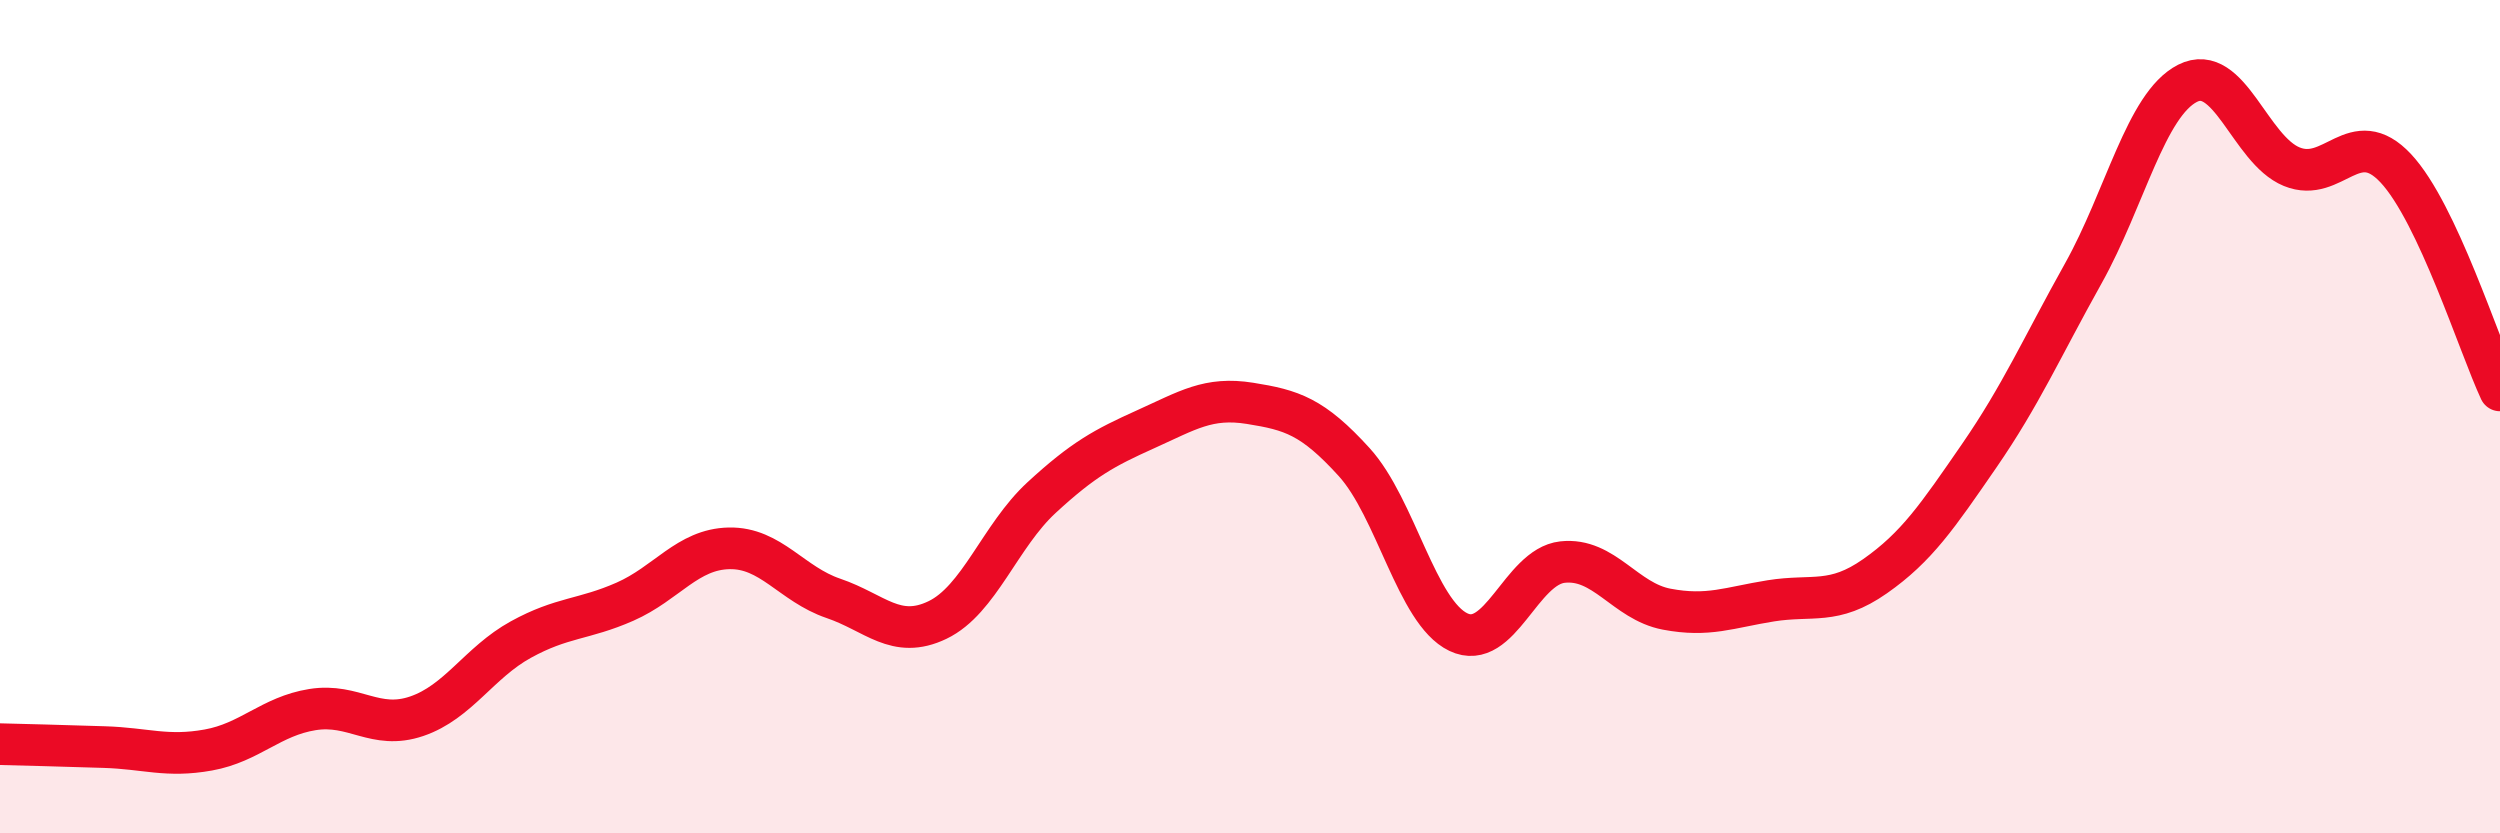
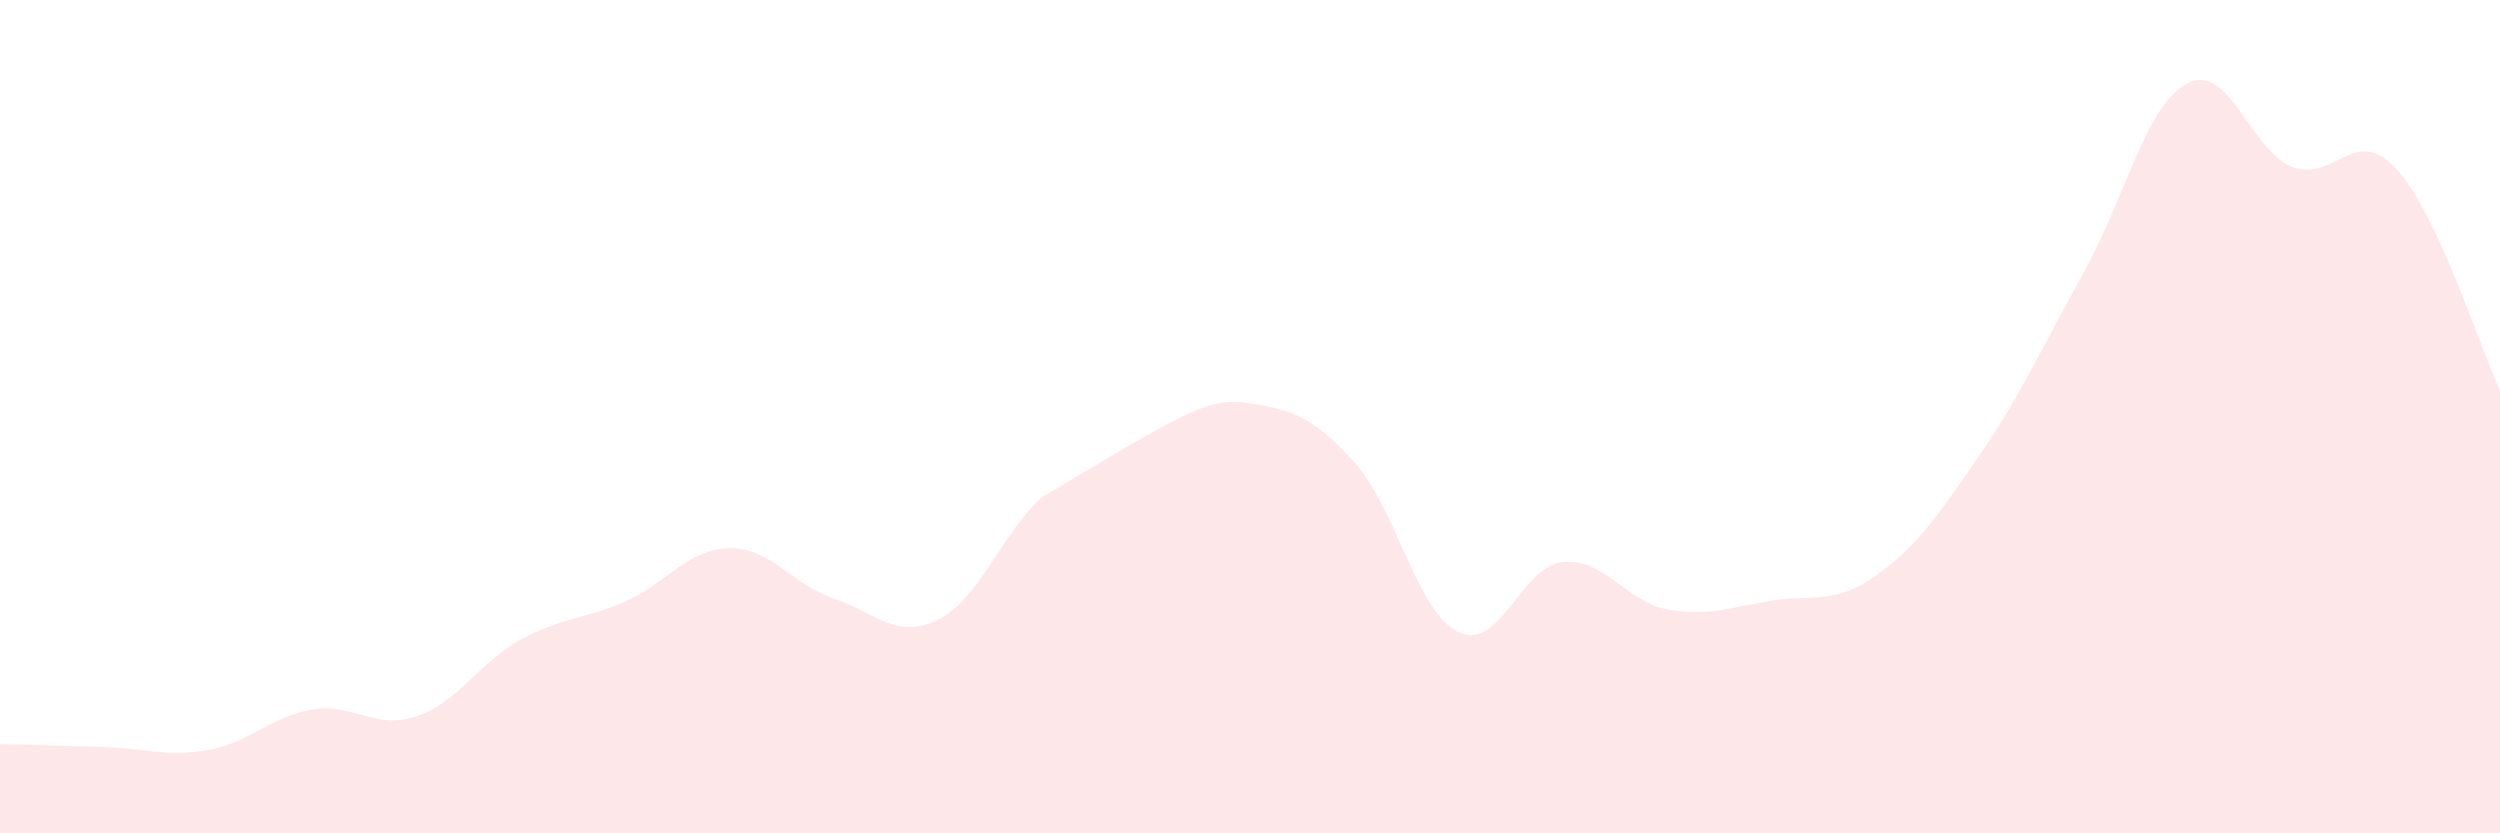
<svg xmlns="http://www.w3.org/2000/svg" width="60" height="20" viewBox="0 0 60 20">
-   <path d="M 0,17.86 C 0.5,17.87 1.5,17.9 2.5,17.93 C 3.5,17.96 4,18.18 5,18 C 6,17.82 6.5,17.19 7.5,17.03 C 8.5,16.87 9,17.53 10,17.19 C 11,16.85 11.5,15.9 12.5,15.35 C 13.5,14.8 14,14.88 15,14.44 C 16,14 16.5,13.18 17.5,13.16 C 18.5,13.14 19,14.02 20,14.36 C 21,14.7 21.5,15.36 22.5,14.88 C 23.5,14.4 24,12.86 25,11.94 C 26,11.02 26.5,10.75 27.5,10.3 C 28.5,9.85 29,9.52 30,9.68 C 31,9.84 31.5,9.99 32.5,11.09 C 33.5,12.19 34,14.69 35,15.17 C 36,15.65 36.5,13.6 37.5,13.49 C 38.5,13.38 39,14.43 40,14.62 C 41,14.81 41.5,14.58 42.5,14.42 C 43.5,14.26 44,14.53 45,13.83 C 46,13.13 46.5,12.39 47.5,10.94 C 48.5,9.49 49,8.35 50,6.56 C 51,4.77 51.5,2.51 52.5,2 C 53.5,1.49 54,3.59 55,4 C 56,4.41 56.5,2.97 57.5,4.04 C 58.5,5.11 59.5,8.3 60,9.37L60 20L0 20Z" fill="#EB0A25" opacity="0.1" stroke-linecap="round" stroke-linejoin="round" />
-   <path d="M 0,17.86 C 0.5,17.87 1.5,17.9 2.5,17.93 C 3.5,17.96 4,18.18 5,18 C 6,17.82 6.5,17.19 7.5,17.03 C 8.5,16.87 9,17.53 10,17.19 C 11,16.85 11.5,15.9 12.5,15.35 C 13.5,14.8 14,14.88 15,14.44 C 16,14 16.5,13.18 17.5,13.16 C 18.5,13.14 19,14.02 20,14.36 C 21,14.7 21.5,15.36 22.5,14.88 C 23.5,14.4 24,12.86 25,11.94 C 26,11.02 26.5,10.75 27.5,10.3 C 28.5,9.85 29,9.52 30,9.68 C 31,9.84 31.5,9.99 32.5,11.09 C 33.5,12.19 34,14.69 35,15.17 C 36,15.65 36.5,13.6 37.5,13.49 C 38.5,13.38 39,14.43 40,14.62 C 41,14.81 41.5,14.58 42.5,14.42 C 43.5,14.26 44,14.53 45,13.83 C 46,13.13 46.5,12.39 47.5,10.94 C 48.5,9.49 49,8.35 50,6.56 C 51,4.77 51.5,2.51 52.5,2 C 53.5,1.49 54,3.59 55,4 C 56,4.41 56.5,2.97 57.5,4.04 C 58.5,5.11 59.5,8.3 60,9.37" stroke="#EB0A25" stroke-width="1" fill="none" stroke-linecap="round" stroke-linejoin="round" />
+   <path d="M 0,17.86 C 0.5,17.87 1.5,17.9 2.5,17.93 C 3.5,17.96 4,18.18 5,18 C 6,17.82 6.5,17.19 7.5,17.03 C 8.5,16.87 9,17.53 10,17.19 C 11,16.85 11.5,15.9 12.5,15.35 C 13.5,14.8 14,14.88 15,14.44 C 16,14 16.5,13.18 17.5,13.16 C 18.5,13.14 19,14.02 20,14.36 C 21,14.7 21.5,15.36 22.5,14.88 C 23.5,14.4 24,12.86 25,11.94 C 28.5,9.85 29,9.52 30,9.68 C 31,9.84 31.5,9.99 32.5,11.09 C 33.5,12.19 34,14.69 35,15.17 C 36,15.65 36.5,13.6 37.5,13.49 C 38.5,13.38 39,14.43 40,14.62 C 41,14.81 41.5,14.58 42.5,14.42 C 43.5,14.26 44,14.53 45,13.83 C 46,13.13 46.5,12.39 47.5,10.94 C 48.5,9.49 49,8.35 50,6.56 C 51,4.77 51.5,2.51 52.5,2 C 53.5,1.49 54,3.59 55,4 C 56,4.41 56.5,2.97 57.5,4.04 C 58.5,5.11 59.5,8.3 60,9.37L60 20L0 20Z" fill="#EB0A25" opacity="0.1" stroke-linecap="round" stroke-linejoin="round" />
</svg>